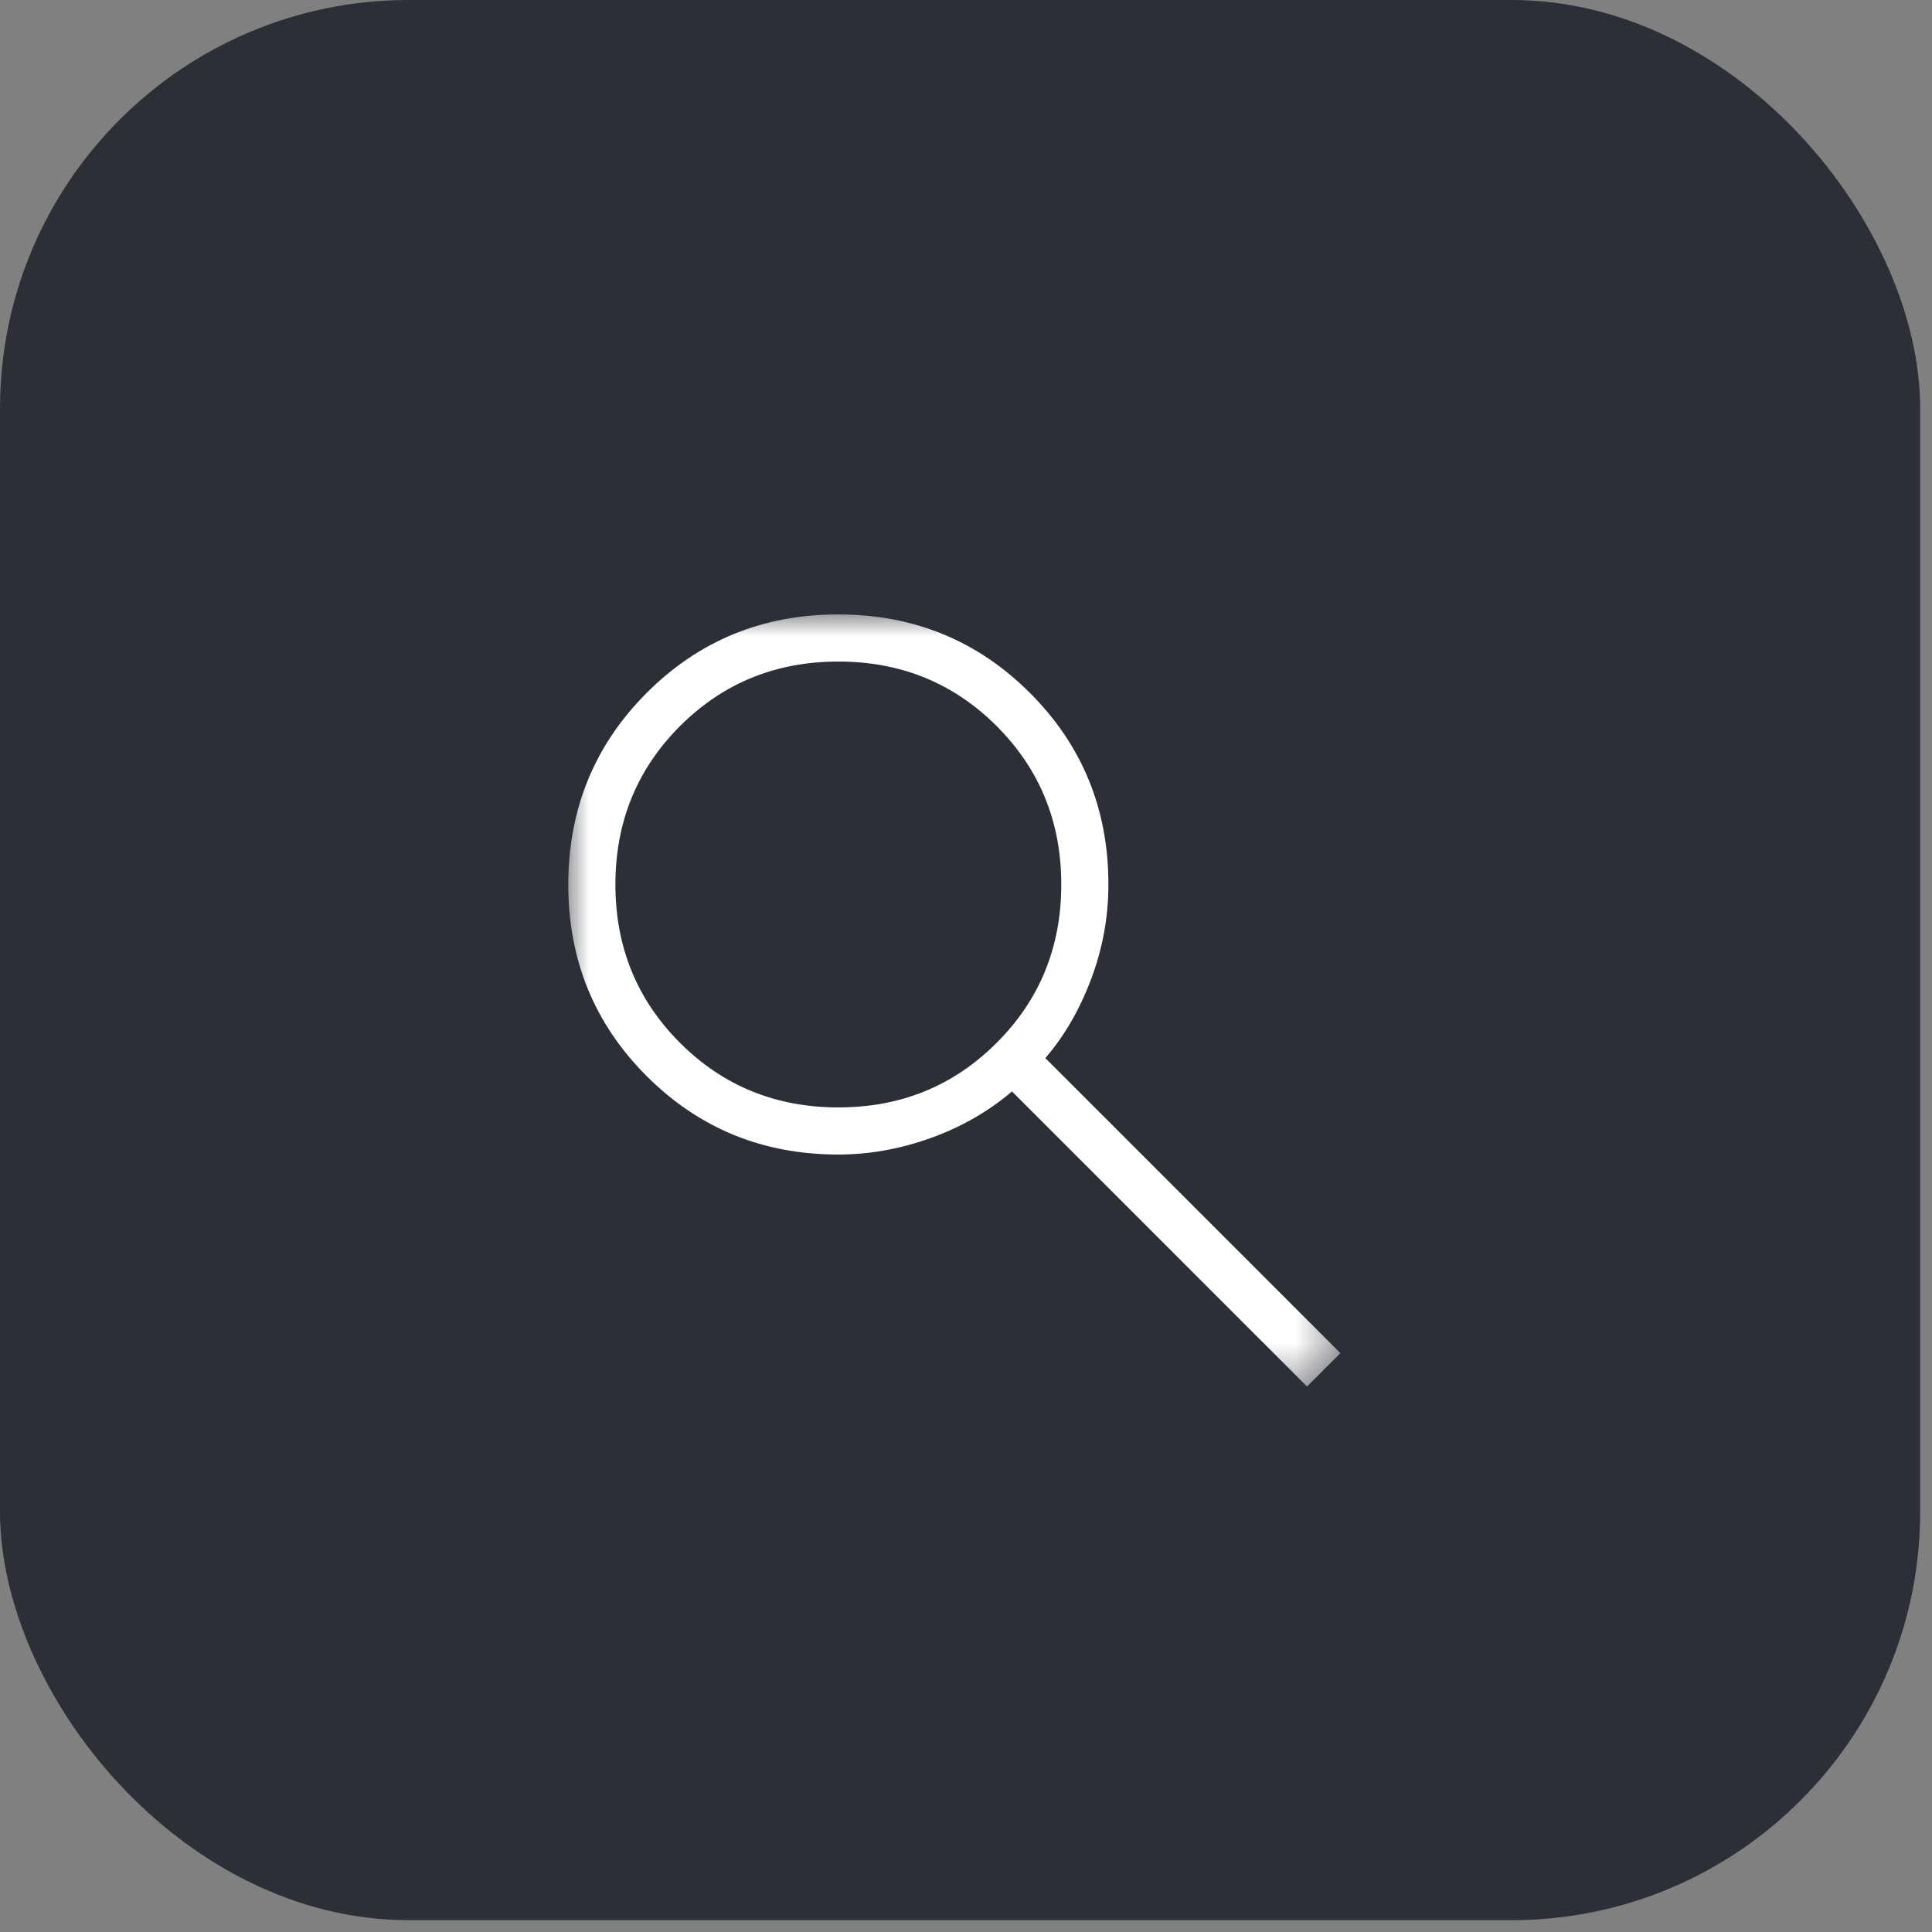
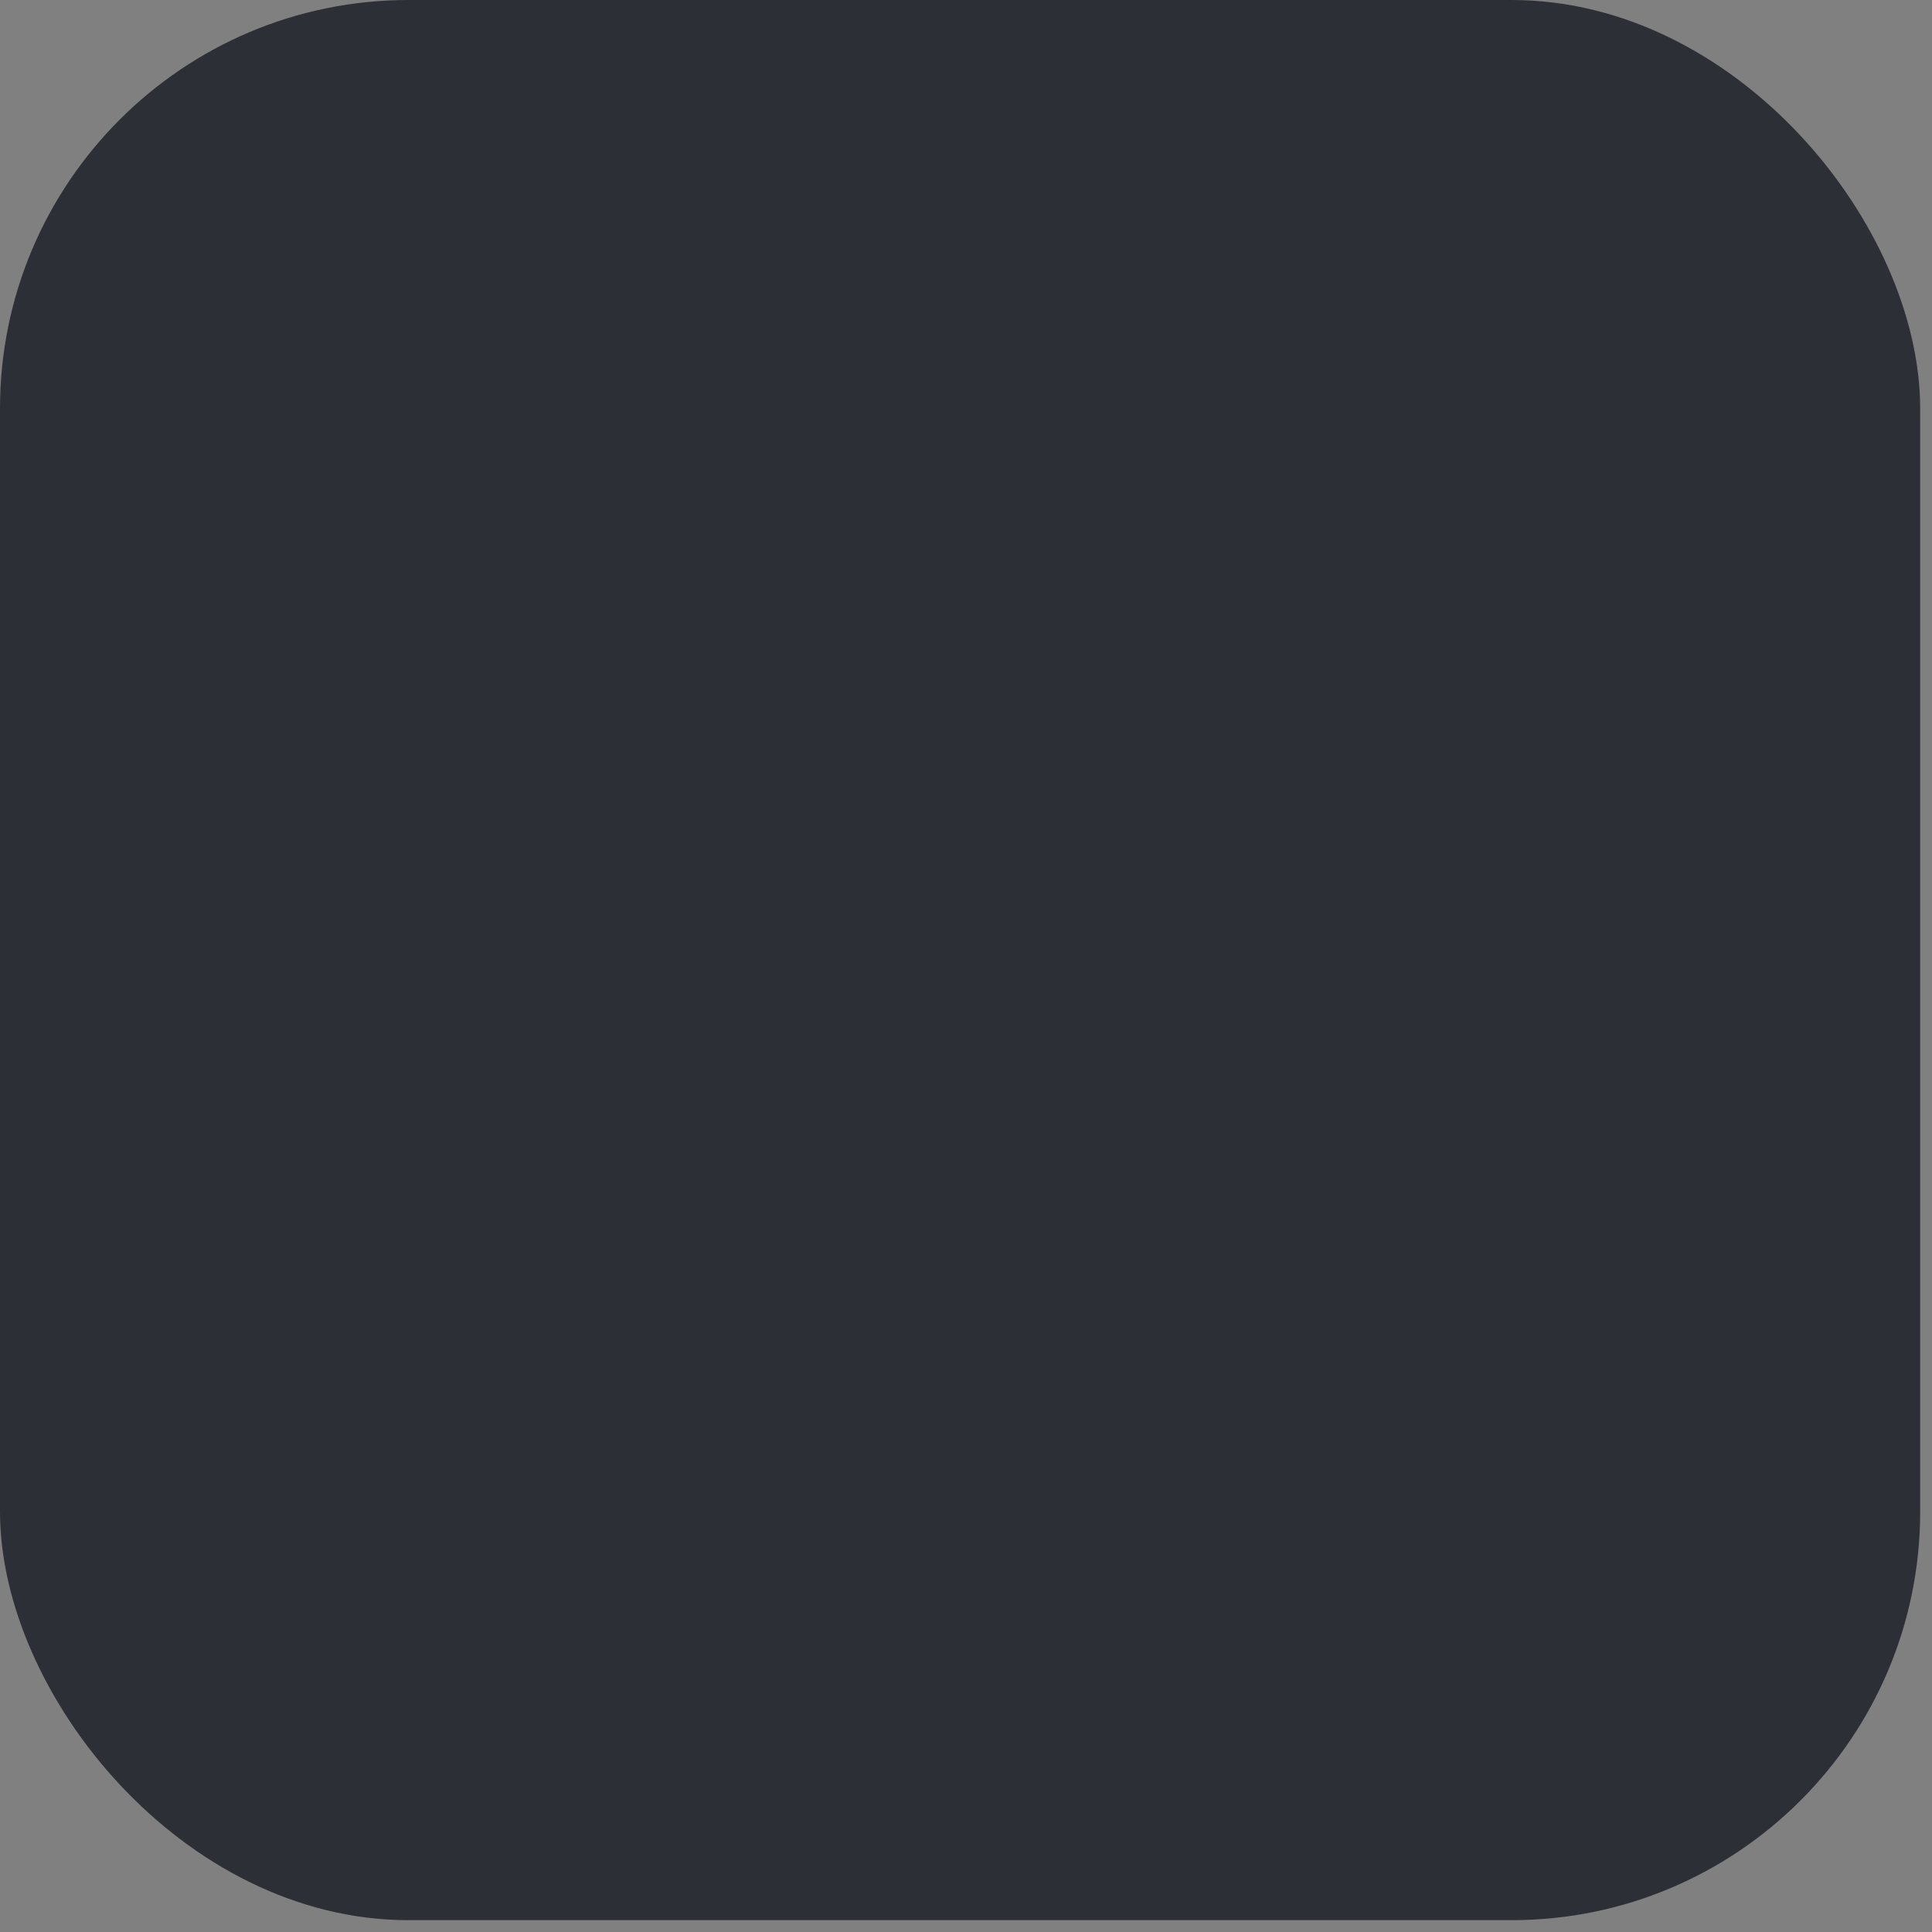
<svg xmlns="http://www.w3.org/2000/svg" width="41" height="41" viewBox="0 0 41 41" fill="none">
  <rect x="0" y="0" width="41" height="41" fill="#808080" stroke="none" />
  <rect width="40.749" height="40.749" rx="8.67" fill="#2C3036" />
  <mask id="mask0_1103_1304" style="mask-type:alpha" maskUnits="userSpaceOnUse" x="12" y="13" width="17" height="17">
    <rect x="12" y="13" width="16.531" height="16.563" fill="white" />
  </mask>
  <g mask="url(#mask0_1103_1304)">
-     <path d="M27.737 29.424L21.476 23.162C20.976 23.588 20.401 23.917 19.75 24.151C19.101 24.384 18.447 24.501 17.791 24.501C16.189 24.501 14.834 23.946 13.724 22.837C12.615 21.729 12.06 20.374 12.06 18.773C12.06 17.172 12.614 15.816 13.723 14.705C14.832 13.595 16.187 13.039 17.788 13.039C19.389 13.039 20.744 13.594 21.855 14.703C22.966 15.813 23.522 17.168 23.522 18.77C23.522 19.465 23.398 20.137 23.152 20.787C22.906 21.437 22.583 21.993 22.183 22.454L28.445 28.716L27.737 29.424ZM17.791 23.501C19.118 23.501 20.238 23.044 21.151 22.13C22.065 21.217 22.522 20.097 22.522 18.77C22.522 17.443 22.065 16.323 21.151 15.409C20.238 14.496 19.118 14.039 17.791 14.039C16.464 14.039 15.344 14.496 14.43 15.409C13.517 16.323 13.06 17.443 13.06 18.77C13.06 20.097 13.517 21.217 14.43 22.13C15.344 23.044 16.464 23.501 17.791 23.501Z" fill="white" />
-   </g>
+     </g>
</svg>